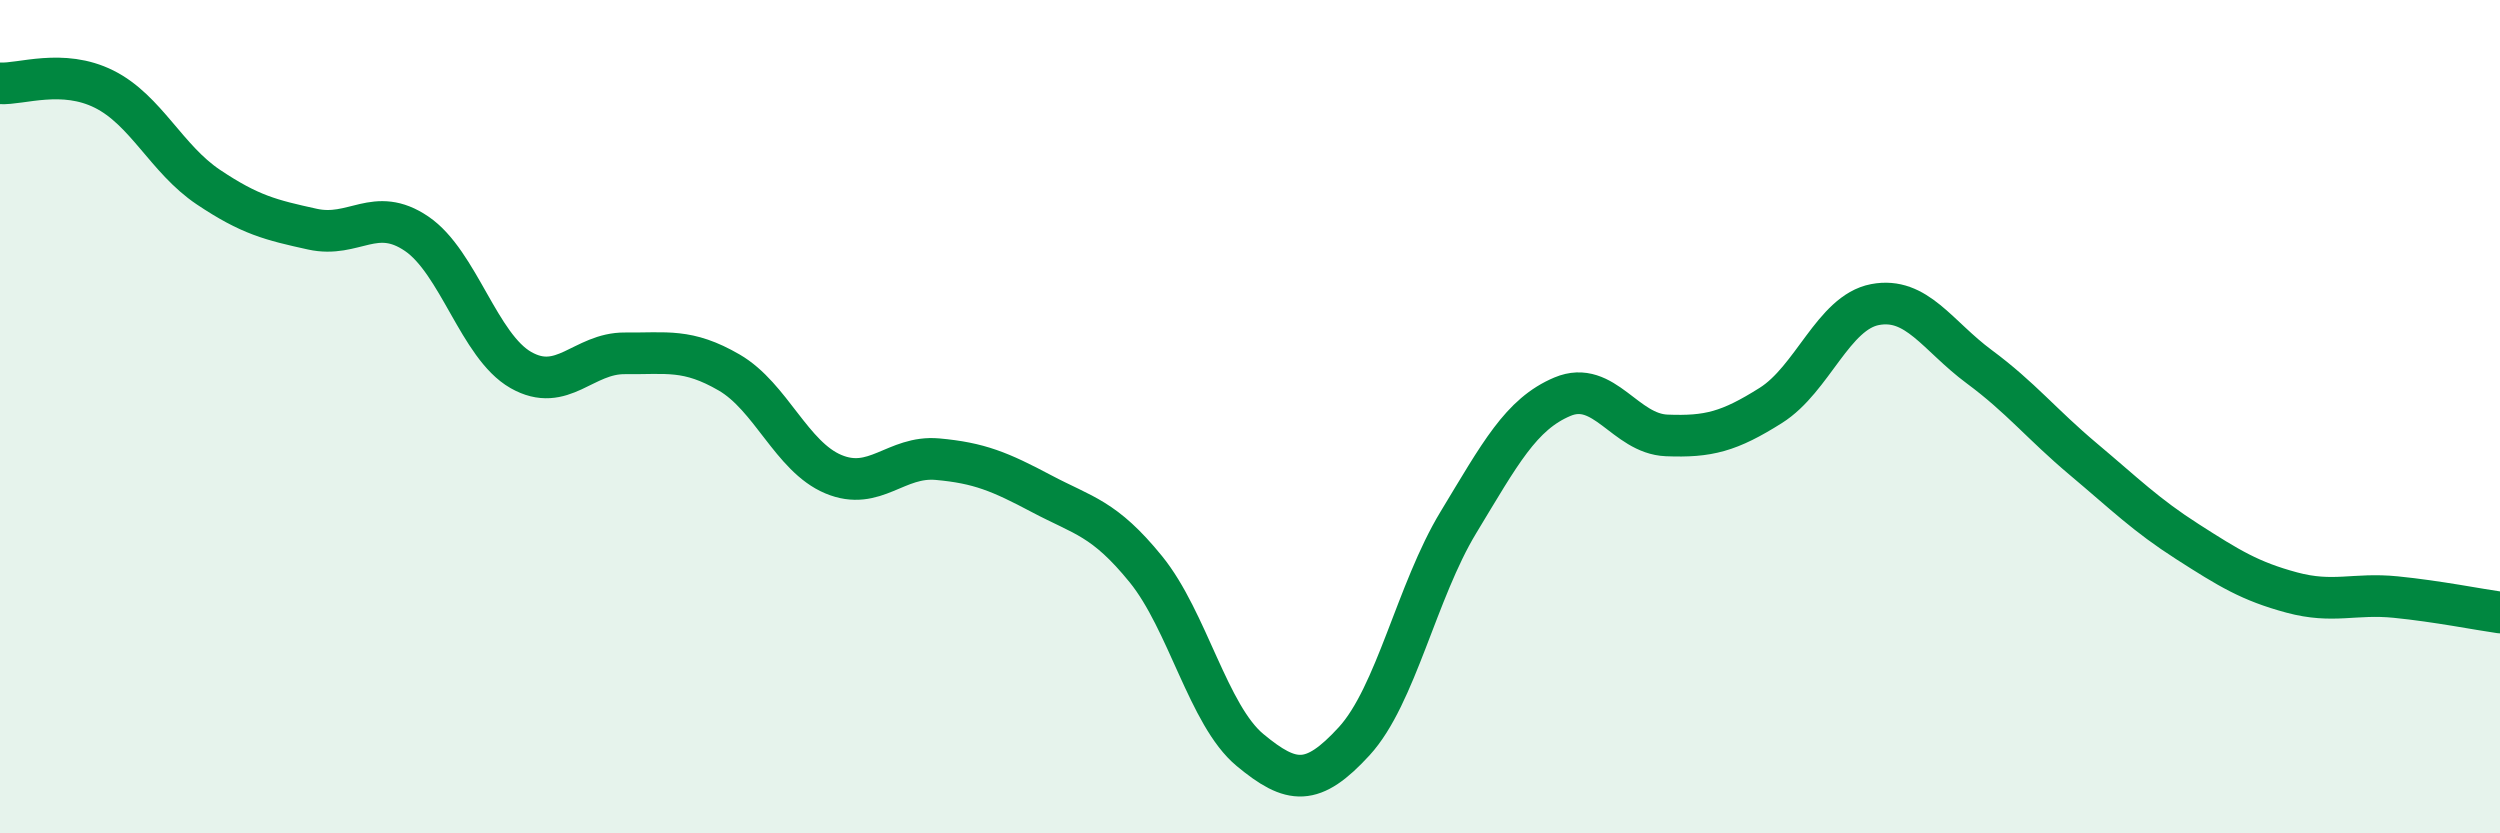
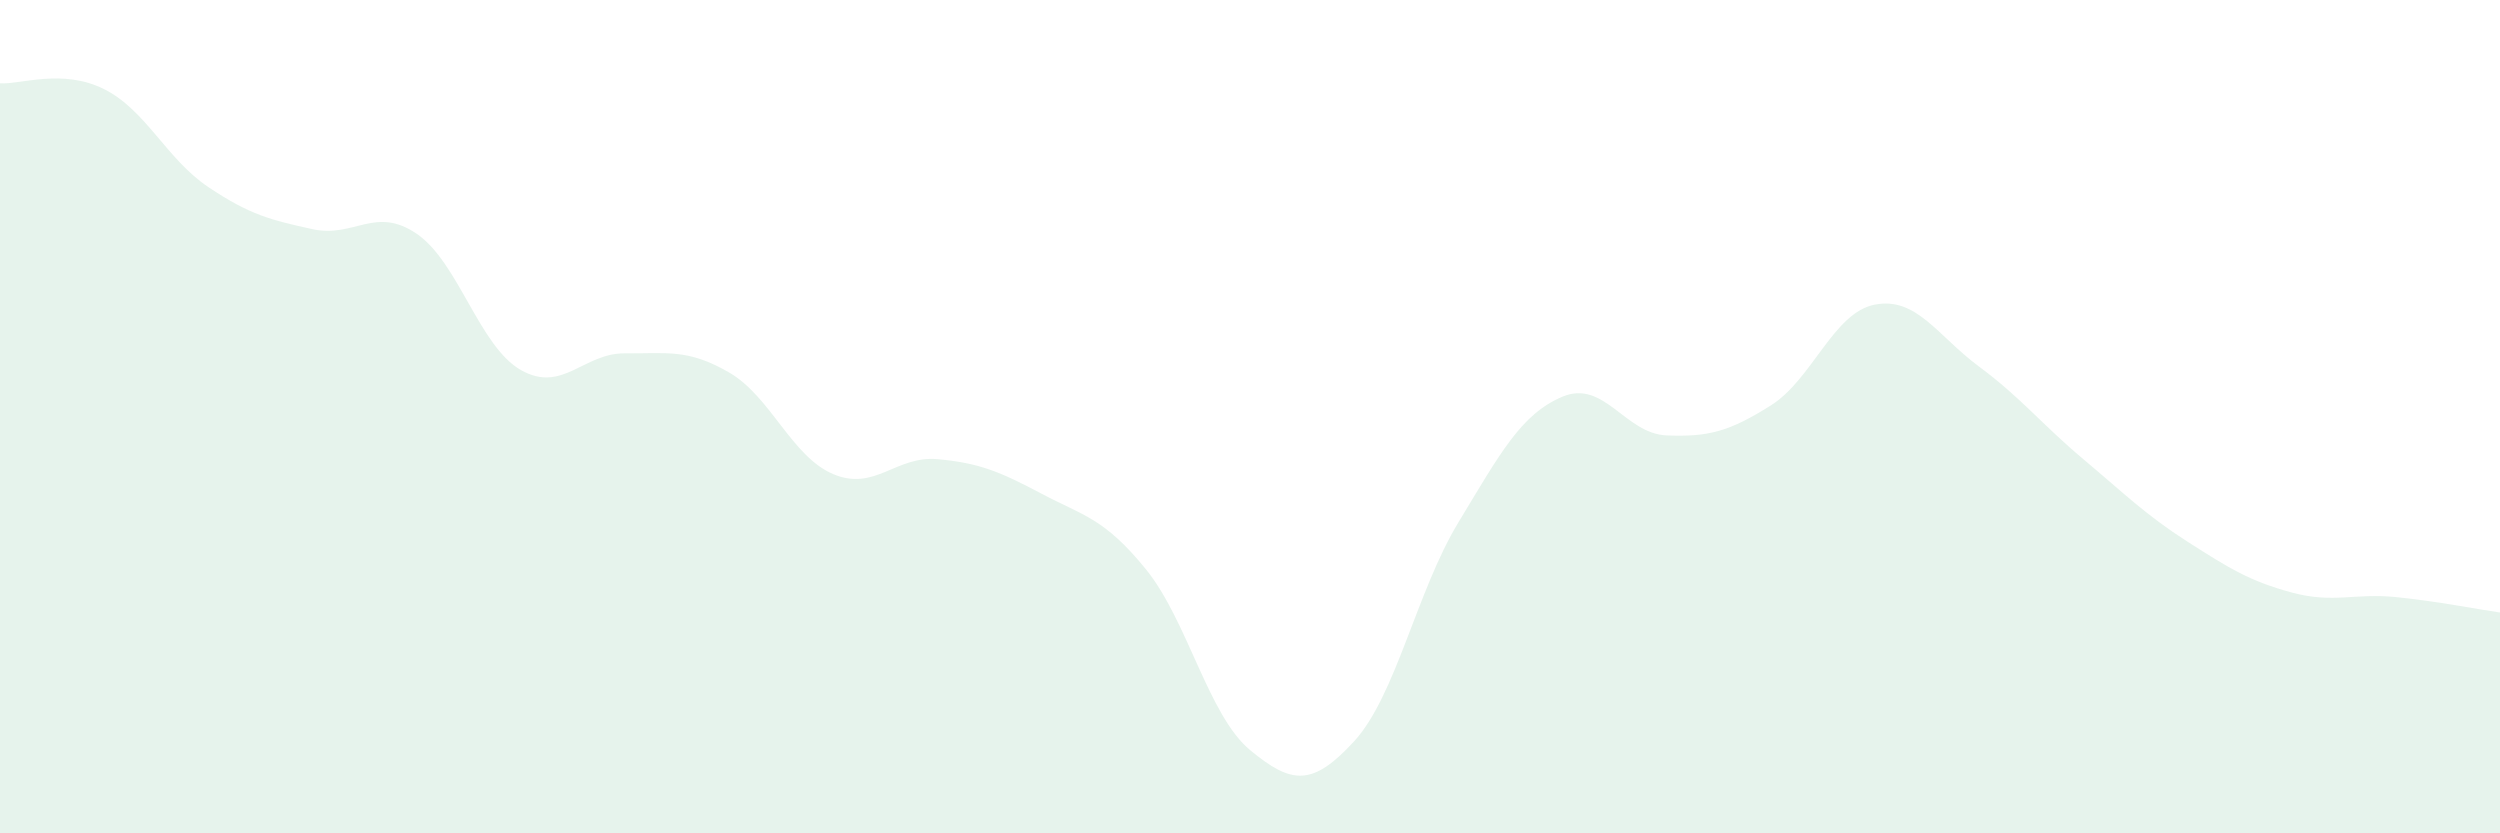
<svg xmlns="http://www.w3.org/2000/svg" width="60" height="20" viewBox="0 0 60 20">
  <path d="M 0,2 C 0.5,2.03 1.5,1.64 2.5,2.14 C 3.5,2.64 4,3.82 5,4.49 C 6,5.16 6.5,5.28 7.5,5.5 C 8.5,5.72 9,4.93 10,5.61 C 11,6.29 11.5,8.31 12.5,8.88 C 13.5,9.45 14,8.47 15,8.48 C 16,8.49 16.5,8.36 17.5,8.94 C 18.5,9.52 19,10.96 20,11.38 C 21,11.8 21.5,10.93 22.5,11.02 C 23.5,11.11 24,11.32 25,11.85 C 26,12.38 26.5,12.43 27.5,13.66 C 28.5,14.89 29,17.17 30,18 C 31,18.83 31.5,18.88 32.5,17.79 C 33.5,16.7 34,14.19 35,12.54 C 36,10.89 36.5,9.94 37.5,9.52 C 38.5,9.1 39,10.41 40,10.45 C 41,10.49 41.5,10.36 42.5,9.73 C 43.5,9.1 44,7.5 45,7.31 C 46,7.12 46.5,8.06 47.5,8.8 C 48.5,9.54 49,10.18 50,11.02 C 51,11.86 51.5,12.36 52.5,13 C 53.5,13.64 54,13.95 55,14.22 C 56,14.49 56.5,14.23 57.5,14.33 C 58.5,14.43 59.5,14.63 60,14.7L60 20L0 20Z" fill="#008740" opacity="0.1" stroke-linecap="round" stroke-linejoin="round" />
-   <path d="M 0,2 C 0.5,2.03 1.5,1.64 2.5,2.14 C 3.5,2.64 4,3.82 5,4.49 C 6,5.16 6.5,5.28 7.5,5.5 C 8.5,5.72 9,4.93 10,5.61 C 11,6.29 11.5,8.31 12.5,8.88 C 13.5,9.45 14,8.47 15,8.48 C 16,8.49 16.5,8.36 17.5,8.94 C 18.5,9.52 19,10.96 20,11.38 C 21,11.8 21.5,10.93 22.5,11.02 C 23.5,11.11 24,11.32 25,11.85 C 26,12.38 26.5,12.43 27.5,13.66 C 28.5,14.89 29,17.17 30,18 C 31,18.83 31.5,18.88 32.5,17.79 C 33.5,16.7 34,14.19 35,12.54 C 36,10.89 36.5,9.94 37.5,9.52 C 38.5,9.1 39,10.41 40,10.45 C 41,10.49 41.5,10.36 42.5,9.73 C 43.5,9.1 44,7.5 45,7.31 C 46,7.12 46.5,8.06 47.5,8.8 C 48.5,9.54 49,10.18 50,11.02 C 51,11.86 51.5,12.36 52.5,13 C 53.5,13.64 54,13.95 55,14.22 C 56,14.49 56.5,14.23 57.5,14.33 C 58.5,14.43 59.5,14.63 60,14.7" stroke="#008740" stroke-width="1" fill="none" stroke-linecap="round" stroke-linejoin="round" />
</svg>